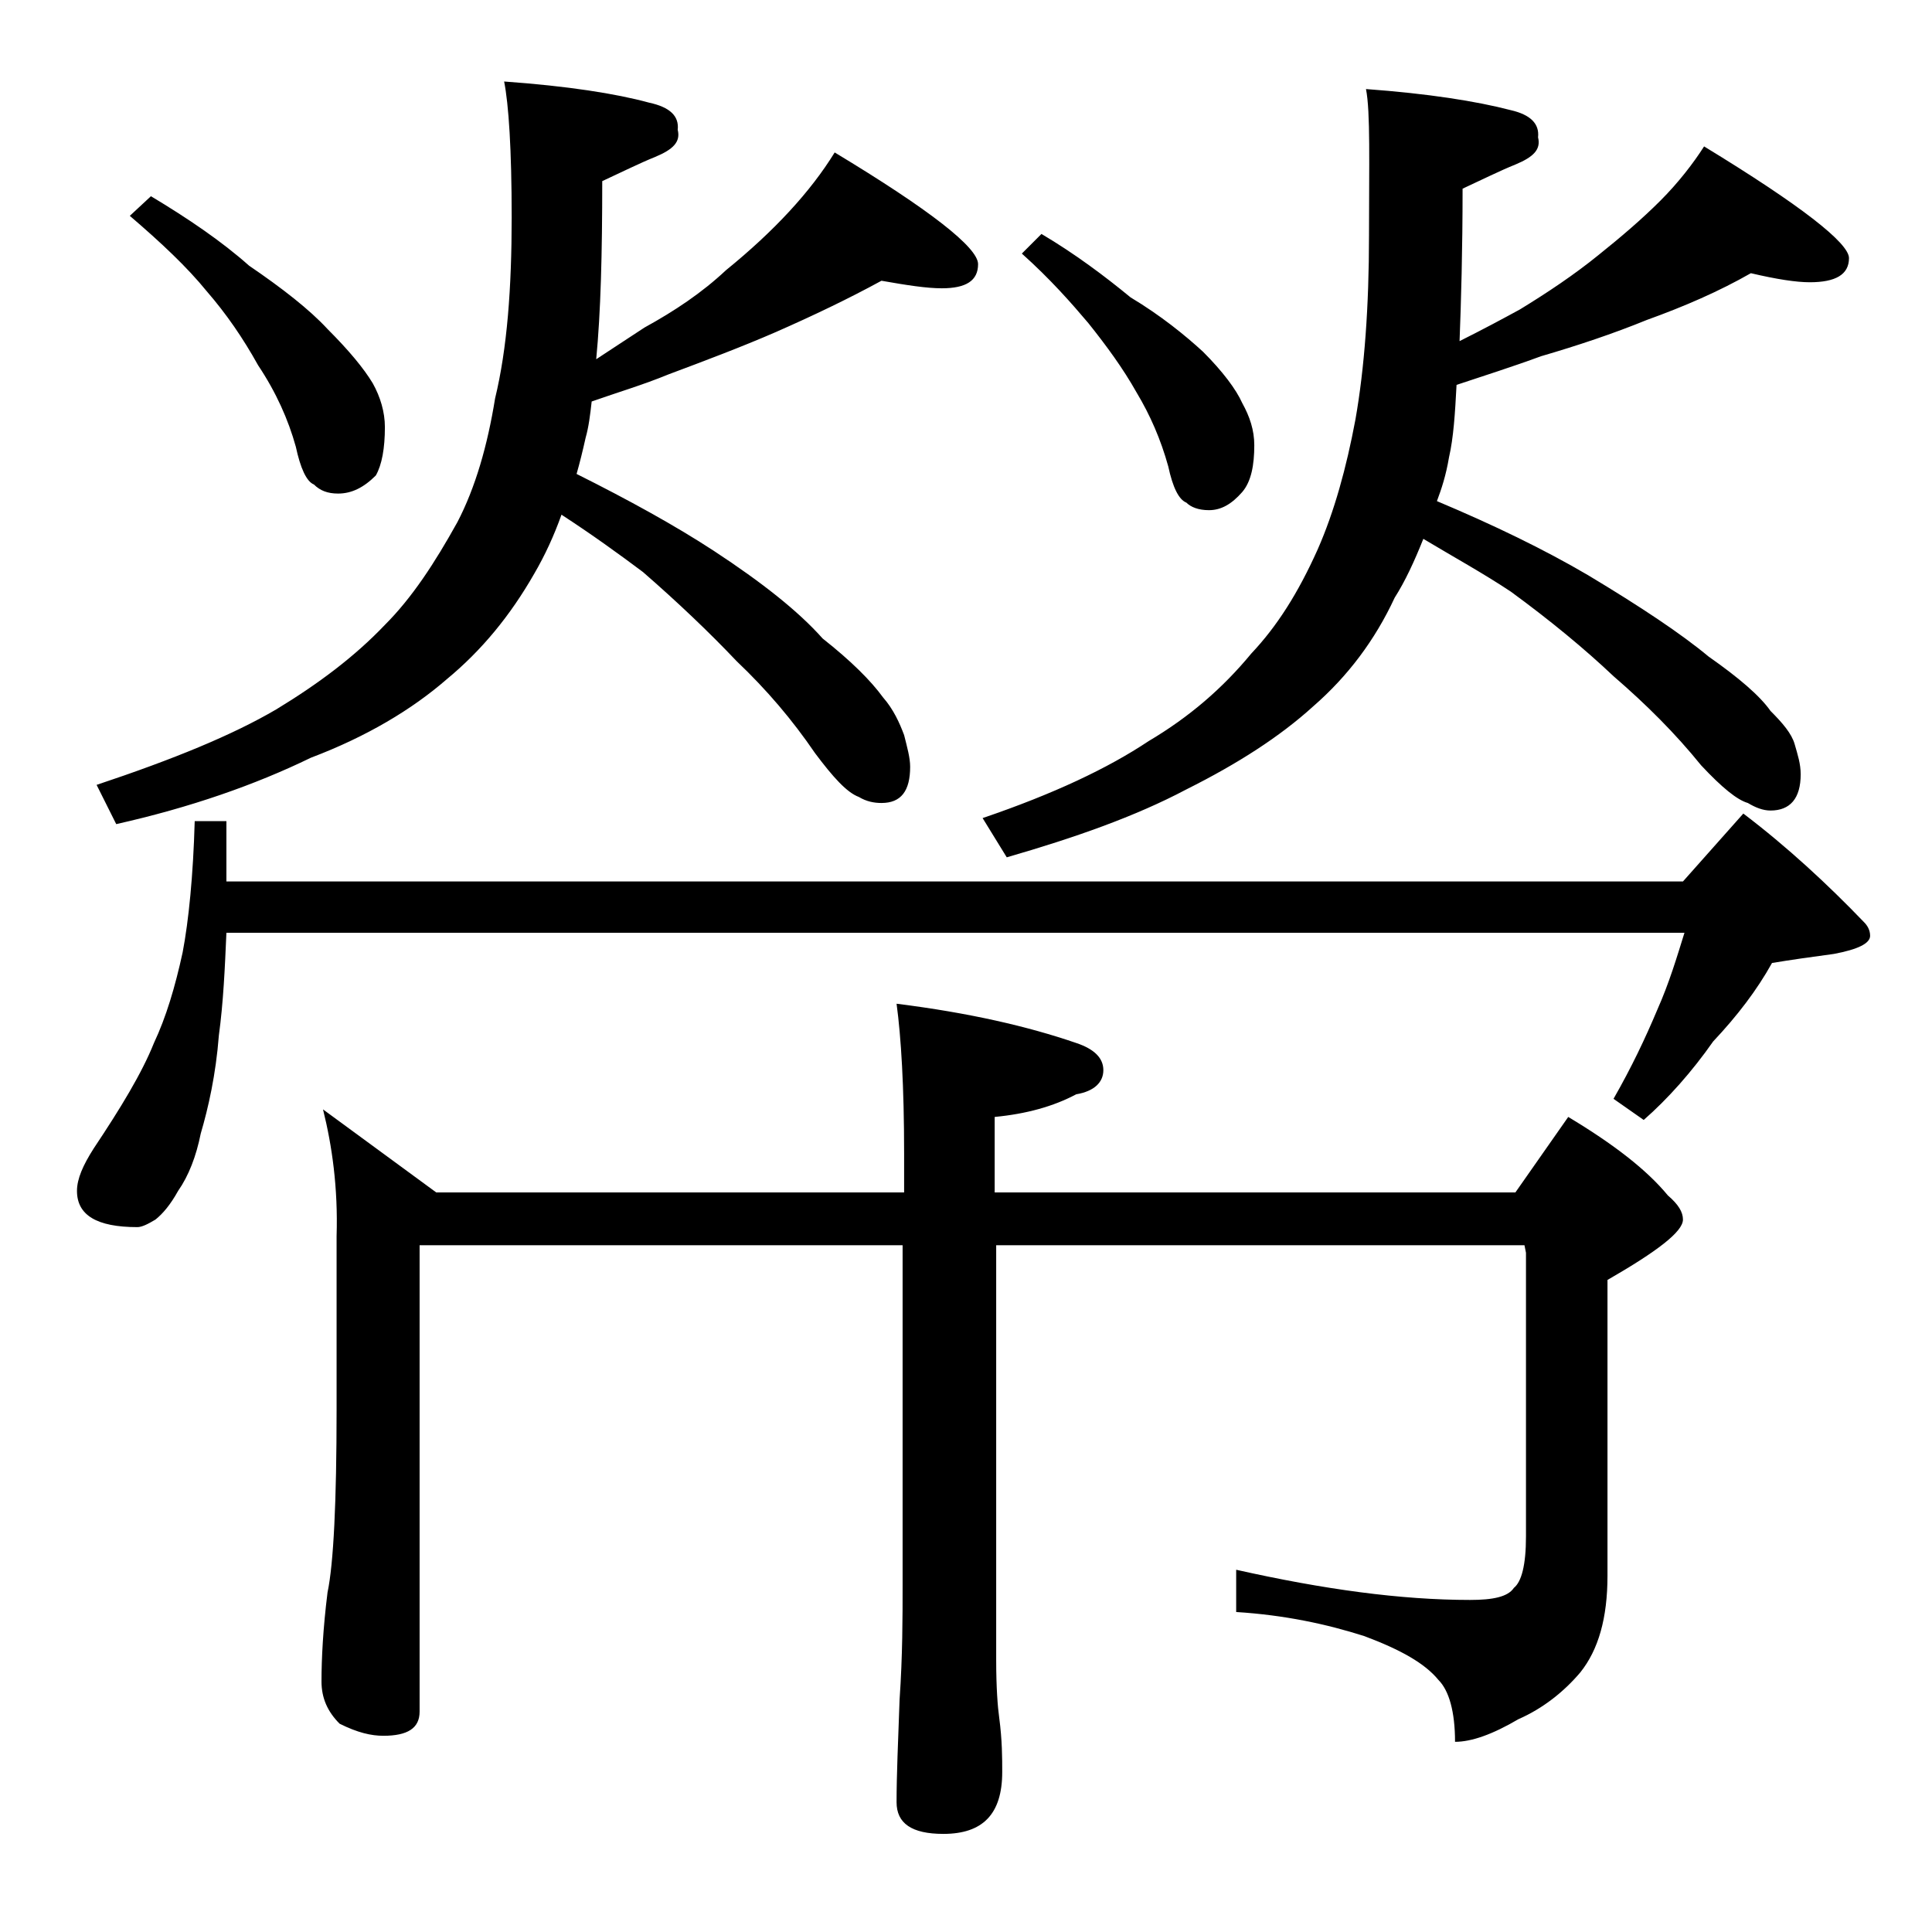
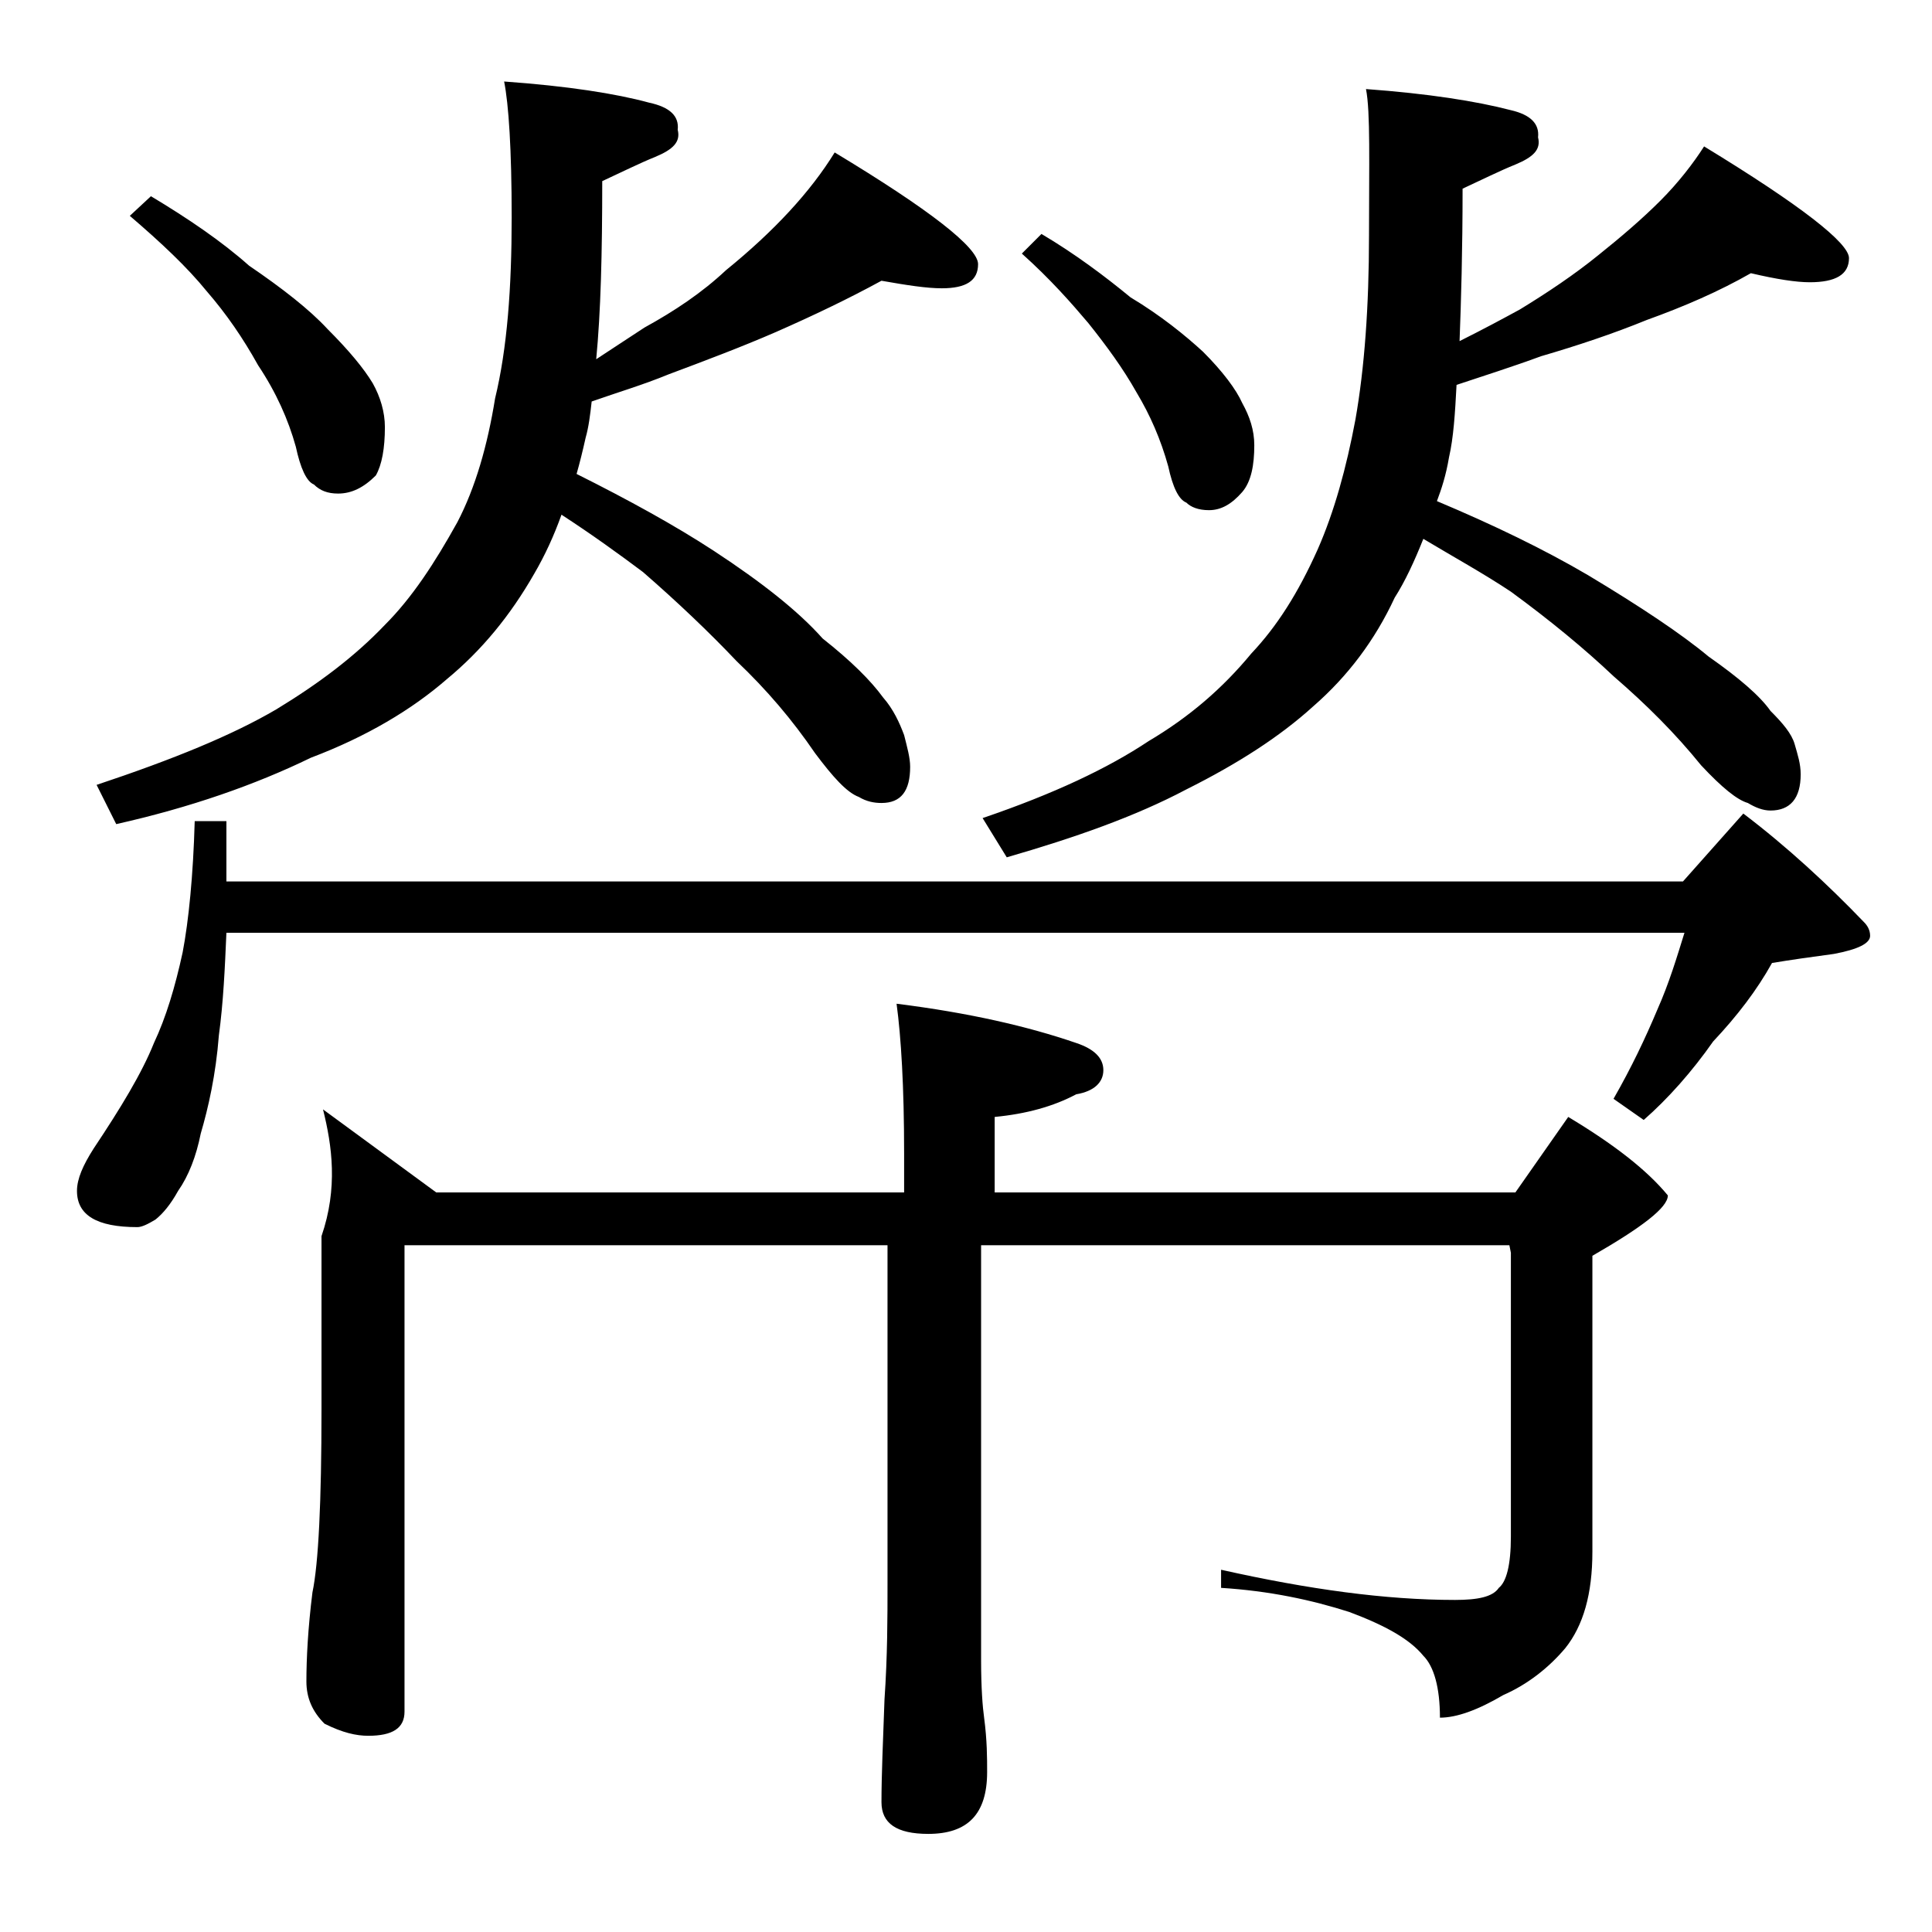
<svg xmlns="http://www.w3.org/2000/svg" version="1.1" id="Layer_1" x="0px" y="0px" viewBox="0 0 128 128" enable-background="new 0 0 128 128" xml:space="preserve">
-   <path d="M12.9,54.4H15v4h96.5l4-4.5c2.9,2.2,5.6,4.7,8,7.2c0.2,0.2,0.4,0.5,0.4,0.9c0,0.5-0.8,0.9-2.4,1.2c-1.5,0.2-2.9,0.4-4.1,0.6  c-1,1.8-2.3,3.5-3.9,5.2c-1.4,2-3,3.8-4.6,5.2l-2-1.4c1.2-2.1,2.1-4,2.9-5.9c0.8-1.8,1.3-3.5,1.8-5.1H15c-0.1,2.3-0.2,4.6-0.5,6.8  c-0.2,2.6-0.7,4.8-1.2,6.5c-0.3,1.5-0.8,2.8-1.5,3.8c-0.5,0.9-1,1.5-1.5,1.9c-0.5,0.3-0.9,0.5-1.2,0.5c-2.7,0-4-0.8-4-2.4  c0-0.8,0.4-1.7,1.1-2.8c1.8-2.7,3.2-5,4-7c0.8-1.7,1.4-3.7,1.9-6C12.5,61,12.8,58,12.9,54.4z M33.4,5.4c4.2,0.3,7.4,0.8,9.6,1.4  c1.4,0.3,2,0.9,1.9,1.8c0.2,0.8-0.3,1.3-1.5,1.8c-1,0.4-2.2,1-3.5,1.6c0,4.8-0.1,8.7-0.4,11.8c1.2-0.8,2.3-1.5,3.2-2.1  c2-1.1,3.8-2.3,5.4-3.8c1.6-1.3,3-2.6,4.2-3.9c1.2-1.3,2.2-2.6,3-3.9c6.3,3.8,9.5,6.3,9.5,7.4c0,1.1-0.8,1.6-2.4,1.6  c-1,0-2.3-0.2-4-0.5c-2.2,1.2-4.5,2.3-7,3.4c-2.3,1-4.7,1.9-7.1,2.8c-1.7,0.7-3.4,1.2-5.1,1.8c-0.1,0.9-0.2,1.7-0.4,2.4  c-0.2,0.9-0.4,1.7-0.6,2.4c3.4,1.7,6.5,3.4,9.1,5.1c3.2,2.1,5.6,4,7.2,5.8c1.9,1.5,3.2,2.8,4,3.9c0.7,0.8,1.1,1.7,1.4,2.5  c0.2,0.8,0.4,1.5,0.4,2.1c0,1.6-0.6,2.4-1.9,2.4c-0.5,0-1-0.1-1.5-0.4c-0.8-0.3-1.7-1.3-2.9-2.9c-1.5-2.2-3.2-4.2-5.2-6.1  c-1.8-1.9-3.9-3.9-6.2-5.9c-1.6-1.2-3.4-2.5-5.4-3.8c-0.5,1.4-1.1,2.7-1.8,3.9c-1.6,2.8-3.5,5.1-5.8,7c-2.3,2-5.3,3.8-9,5.2  c-3.7,1.8-8,3.3-12.9,4.4L6.4,52c5.1-1.7,9-3.3,11.9-5c2.8-1.7,5.2-3.5,7.2-5.6c1.8-1.8,3.3-4.1,4.8-6.8c1.2-2.3,2-5.1,2.5-8.2  c0.8-3.3,1.1-7.3,1.1-12C33.9,9.9,33.7,6.9,33.4,5.4z M10,13c2.5,1.5,4.7,3,6.5,4.6c2.2,1.5,4,2.9,5.2,4.2c1.4,1.4,2.4,2.6,3,3.6  c0.5,0.9,0.8,1.9,0.8,2.9c0,1.4-0.2,2.5-0.6,3.2c-0.8,0.8-1.6,1.2-2.5,1.2c-0.7,0-1.2-0.2-1.6-0.6c-0.5-0.2-0.9-1.1-1.2-2.5  c-0.5-1.8-1.3-3.6-2.5-5.4c-1-1.8-2.1-3.4-3.4-4.9c-1.3-1.6-3-3.2-5.1-5L10,13z M21.4,73.5l7.5,5.5h31v-2.6c0-4.4-0.2-7.7-0.5-9.9  c4.8,0.6,8.7,1.5,11.9,2.6c1.2,0.4,1.8,1,1.8,1.8c0,0.8-0.6,1.4-1.8,1.6c-1.5,0.8-3.3,1.3-5.4,1.5v5h34.5l3.5-5  c3,1.8,5.2,3.5,6.6,5.2c0.7,0.6,1,1.1,1,1.6c0,0.8-1.7,2.1-5,4v19.6c0,2.8-0.6,4.9-1.8,6.4c-1.1,1.3-2.5,2.4-4.1,3.1  c-1.7,1-3.1,1.5-4.2,1.5c0-2-0.4-3.4-1.1-4.1c-0.9-1.1-2.5-2-4.9-2.9c-2.5-0.8-5.3-1.4-8.5-1.6V104c5.8,1.3,10.9,2,15.5,2  c1.5,0,2.5-0.2,2.9-0.8c0.5-0.4,0.8-1.5,0.8-3.4V83l-0.1-0.5h-35V110c0,1.8,0.1,3.1,0.2,3.8c0.2,1.5,0.2,2.7,0.2,3.6  c0,2.8-1.3,4.1-3.9,4.1c-2.1,0-3.1-0.7-3.1-2.1c0-1.8,0.1-4,0.2-6.8c0.2-2.9,0.2-5.5,0.2-7.6V82.5h-32v30.9c0,1.1-0.8,1.6-2.4,1.6  c-0.8,0-1.7-0.2-2.9-0.8c-0.8-0.8-1.2-1.7-1.2-2.8c0-1.5,0.1-3.5,0.4-5.9c0.4-1.9,0.6-6,0.6-12.1V81.9C22.4,78.7,22,75.9,21.4,73.5z   M90.5,5.9c4.1,0.3,7.3,0.8,9.6,1.4c1.3,0.3,1.9,0.9,1.8,1.8c0.2,0.8-0.3,1.3-1.5,1.8c-1,0.4-2.2,1-3.5,1.6c0,4.1-0.1,7.5-0.2,10.1  c1.6-0.8,2.9-1.5,4-2.1c1.8-1.1,3.6-2.3,5.2-3.6c1.5-1.2,2.9-2.4,4.1-3.6s2.2-2.5,2.9-3.6c6.4,3.9,9.6,6.4,9.6,7.4  c0,1.1-0.9,1.6-2.6,1.6c-0.9,0-2.2-0.2-3.9-0.6c-2.1,1.2-4.4,2.2-6.9,3.1c-2.2,0.9-4.6,1.7-7,2.4c-1.9,0.7-3.8,1.3-5.6,1.9  c-0.1,1.9-0.2,3.5-0.5,4.8c-0.2,1.2-0.5,2.1-0.8,2.9c3.8,1.6,7.1,3.2,10,4.9c3.5,2.1,6.2,3.9,8,5.4c2,1.4,3.4,2.6,4.1,3.6  c0.8,0.8,1.4,1.5,1.6,2.2c0.2,0.7,0.4,1.3,0.4,2c0,1.6-0.7,2.4-2,2.4c-0.5,0-1-0.2-1.5-0.5c-0.7-0.2-1.7-1-3.1-2.5  c-1.7-2.1-3.6-4-5.8-5.9c-1.9-1.8-4.2-3.7-6.8-5.6c-1.8-1.2-3.8-2.3-5.8-3.5c-0.6,1.5-1.2,2.8-1.9,3.9c-1.3,2.8-3.1,5.2-5.4,7.2  c-2.2,2-5,3.8-8.4,5.5c-3.4,1.8-7.4,3.2-11.9,4.5l-1.6-2.6c4.7-1.6,8.3-3.3,11-5.1c2.7-1.6,4.9-3.5,6.8-5.8c1.7-1.8,3.1-4,4.4-6.9  c1.1-2.5,1.9-5.4,2.5-8.6c0.6-3.4,0.9-7.5,0.9-12.2S90.8,7.4,90.5,5.9z M69,15.5c2.2,1.3,4.2,2.8,5.9,4.2c2,1.2,3.6,2.5,4.8,3.6  c1.3,1.3,2.2,2.5,2.6,3.4c0.5,0.9,0.8,1.8,0.8,2.8c0,1.3-0.2,2.4-0.8,3.1c-0.7,0.8-1.4,1.2-2.2,1.2c-0.7,0-1.2-0.2-1.5-0.5  c-0.5-0.2-0.9-1-1.2-2.4c-0.5-1.8-1.2-3.4-2.1-4.9c-0.9-1.6-2-3.1-3.2-4.6c-1.1-1.3-2.5-2.9-4.4-4.6L69,15.5z" />
+   <path d="M12.9,54.4H15v4h96.5l4-4.5c2.9,2.2,5.6,4.7,8,7.2c0.2,0.2,0.4,0.5,0.4,0.9c0,0.5-0.8,0.9-2.4,1.2c-1.5,0.2-2.9,0.4-4.1,0.6  c-1,1.8-2.3,3.5-3.9,5.2c-1.4,2-3,3.8-4.6,5.2l-2-1.4c1.2-2.1,2.1-4,2.9-5.9c0.8-1.8,1.3-3.5,1.8-5.1H15c-0.1,2.3-0.2,4.6-0.5,6.8  c-0.2,2.6-0.7,4.8-1.2,6.5c-0.3,1.5-0.8,2.8-1.5,3.8c-0.5,0.9-1,1.5-1.5,1.9c-0.5,0.3-0.9,0.5-1.2,0.5c-2.7,0-4-0.8-4-2.4  c0-0.8,0.4-1.7,1.1-2.8c1.8-2.7,3.2-5,4-7c0.8-1.7,1.4-3.7,1.9-6C12.5,61,12.8,58,12.9,54.4z M33.4,5.4c4.2,0.3,7.4,0.8,9.6,1.4  c1.4,0.3,2,0.9,1.9,1.8c0.2,0.8-0.3,1.3-1.5,1.8c-1,0.4-2.2,1-3.5,1.6c0,4.8-0.1,8.7-0.4,11.8c1.2-0.8,2.3-1.5,3.2-2.1  c2-1.1,3.8-2.3,5.4-3.8c1.6-1.3,3-2.6,4.2-3.9c1.2-1.3,2.2-2.6,3-3.9c6.3,3.8,9.5,6.3,9.5,7.4c0,1.1-0.8,1.6-2.4,1.6  c-1,0-2.3-0.2-4-0.5c-2.2,1.2-4.5,2.3-7,3.4c-2.3,1-4.7,1.9-7.1,2.8c-1.7,0.7-3.4,1.2-5.1,1.8c-0.1,0.9-0.2,1.7-0.4,2.4  c-0.2,0.9-0.4,1.7-0.6,2.4c3.4,1.7,6.5,3.4,9.1,5.1c3.2,2.1,5.6,4,7.2,5.8c1.9,1.5,3.2,2.8,4,3.9c0.7,0.8,1.1,1.7,1.4,2.5  c0.2,0.8,0.4,1.5,0.4,2.1c0,1.6-0.6,2.4-1.9,2.4c-0.5,0-1-0.1-1.5-0.4c-0.8-0.3-1.7-1.3-2.9-2.9c-1.5-2.2-3.2-4.2-5.2-6.1  c-1.8-1.9-3.9-3.9-6.2-5.9c-1.6-1.2-3.4-2.5-5.4-3.8c-0.5,1.4-1.1,2.7-1.8,3.9c-1.6,2.8-3.5,5.1-5.8,7c-2.3,2-5.3,3.8-9,5.2  c-3.7,1.8-8,3.3-12.9,4.4L6.4,52c5.1-1.7,9-3.3,11.9-5c2.8-1.7,5.2-3.5,7.2-5.6c1.8-1.8,3.3-4.1,4.8-6.8c1.2-2.3,2-5.1,2.5-8.2  c0.8-3.3,1.1-7.3,1.1-12C33.9,9.9,33.7,6.9,33.4,5.4z M10,13c2.5,1.5,4.7,3,6.5,4.6c2.2,1.5,4,2.9,5.2,4.2c1.4,1.4,2.4,2.6,3,3.6  c0.5,0.9,0.8,1.9,0.8,2.9c0,1.4-0.2,2.5-0.6,3.2c-0.8,0.8-1.6,1.2-2.5,1.2c-0.7,0-1.2-0.2-1.6-0.6c-0.5-0.2-0.9-1.1-1.2-2.5  c-0.5-1.8-1.3-3.6-2.5-5.4c-1-1.8-2.1-3.4-3.4-4.9c-1.3-1.6-3-3.2-5.1-5L10,13z M21.4,73.5l7.5,5.5h31v-2.6c0-4.4-0.2-7.7-0.5-9.9  c4.8,0.6,8.7,1.5,11.9,2.6c1.2,0.4,1.8,1,1.8,1.8c0,0.8-0.6,1.4-1.8,1.6c-1.5,0.8-3.3,1.3-5.4,1.5v5h34.5l3.5-5  c3,1.8,5.2,3.5,6.6,5.2c0,0.8-1.7,2.1-5,4v19.6c0,2.8-0.6,4.9-1.8,6.4c-1.1,1.3-2.5,2.4-4.1,3.1  c-1.7,1-3.1,1.5-4.2,1.5c0-2-0.4-3.4-1.1-4.1c-0.9-1.1-2.5-2-4.9-2.9c-2.5-0.8-5.3-1.4-8.5-1.6V104c5.8,1.3,10.9,2,15.5,2  c1.5,0,2.5-0.2,2.9-0.8c0.5-0.4,0.8-1.5,0.8-3.4V83l-0.1-0.5h-35V110c0,1.8,0.1,3.1,0.2,3.8c0.2,1.5,0.2,2.7,0.2,3.6  c0,2.8-1.3,4.1-3.9,4.1c-2.1,0-3.1-0.7-3.1-2.1c0-1.8,0.1-4,0.2-6.8c0.2-2.9,0.2-5.5,0.2-7.6V82.5h-32v30.9c0,1.1-0.8,1.6-2.4,1.6  c-0.8,0-1.7-0.2-2.9-0.8c-0.8-0.8-1.2-1.7-1.2-2.8c0-1.5,0.1-3.5,0.4-5.9c0.4-1.9,0.6-6,0.6-12.1V81.9C22.4,78.7,22,75.9,21.4,73.5z   M90.5,5.9c4.1,0.3,7.3,0.8,9.6,1.4c1.3,0.3,1.9,0.9,1.8,1.8c0.2,0.8-0.3,1.3-1.5,1.8c-1,0.4-2.2,1-3.5,1.6c0,4.1-0.1,7.5-0.2,10.1  c1.6-0.8,2.9-1.5,4-2.1c1.8-1.1,3.6-2.3,5.2-3.6c1.5-1.2,2.9-2.4,4.1-3.6s2.2-2.5,2.9-3.6c6.4,3.9,9.6,6.4,9.6,7.4  c0,1.1-0.9,1.6-2.6,1.6c-0.9,0-2.2-0.2-3.9-0.6c-2.1,1.2-4.4,2.2-6.9,3.1c-2.2,0.9-4.6,1.7-7,2.4c-1.9,0.7-3.8,1.3-5.6,1.9  c-0.1,1.9-0.2,3.5-0.5,4.8c-0.2,1.2-0.5,2.1-0.8,2.9c3.8,1.6,7.1,3.2,10,4.9c3.5,2.1,6.2,3.9,8,5.4c2,1.4,3.4,2.6,4.1,3.6  c0.8,0.8,1.4,1.5,1.6,2.2c0.2,0.7,0.4,1.3,0.4,2c0,1.6-0.7,2.4-2,2.4c-0.5,0-1-0.2-1.5-0.5c-0.7-0.2-1.7-1-3.1-2.5  c-1.7-2.1-3.6-4-5.8-5.9c-1.9-1.8-4.2-3.7-6.8-5.6c-1.8-1.2-3.8-2.3-5.8-3.5c-0.6,1.5-1.2,2.8-1.9,3.9c-1.3,2.8-3.1,5.2-5.4,7.2  c-2.2,2-5,3.8-8.4,5.5c-3.4,1.8-7.4,3.2-11.9,4.5l-1.6-2.6c4.7-1.6,8.3-3.3,11-5.1c2.7-1.6,4.9-3.5,6.8-5.8c1.7-1.8,3.1-4,4.4-6.9  c1.1-2.5,1.9-5.4,2.5-8.6c0.6-3.4,0.9-7.5,0.9-12.2S90.8,7.4,90.5,5.9z M69,15.5c2.2,1.3,4.2,2.8,5.9,4.2c2,1.2,3.6,2.5,4.8,3.6  c1.3,1.3,2.2,2.5,2.6,3.4c0.5,0.9,0.8,1.8,0.8,2.8c0,1.3-0.2,2.4-0.8,3.1c-0.7,0.8-1.4,1.2-2.2,1.2c-0.7,0-1.2-0.2-1.5-0.5  c-0.5-0.2-0.9-1-1.2-2.4c-0.5-1.8-1.2-3.4-2.1-4.9c-0.9-1.6-2-3.1-3.2-4.6c-1.1-1.3-2.5-2.9-4.4-4.6L69,15.5z" />
</svg>